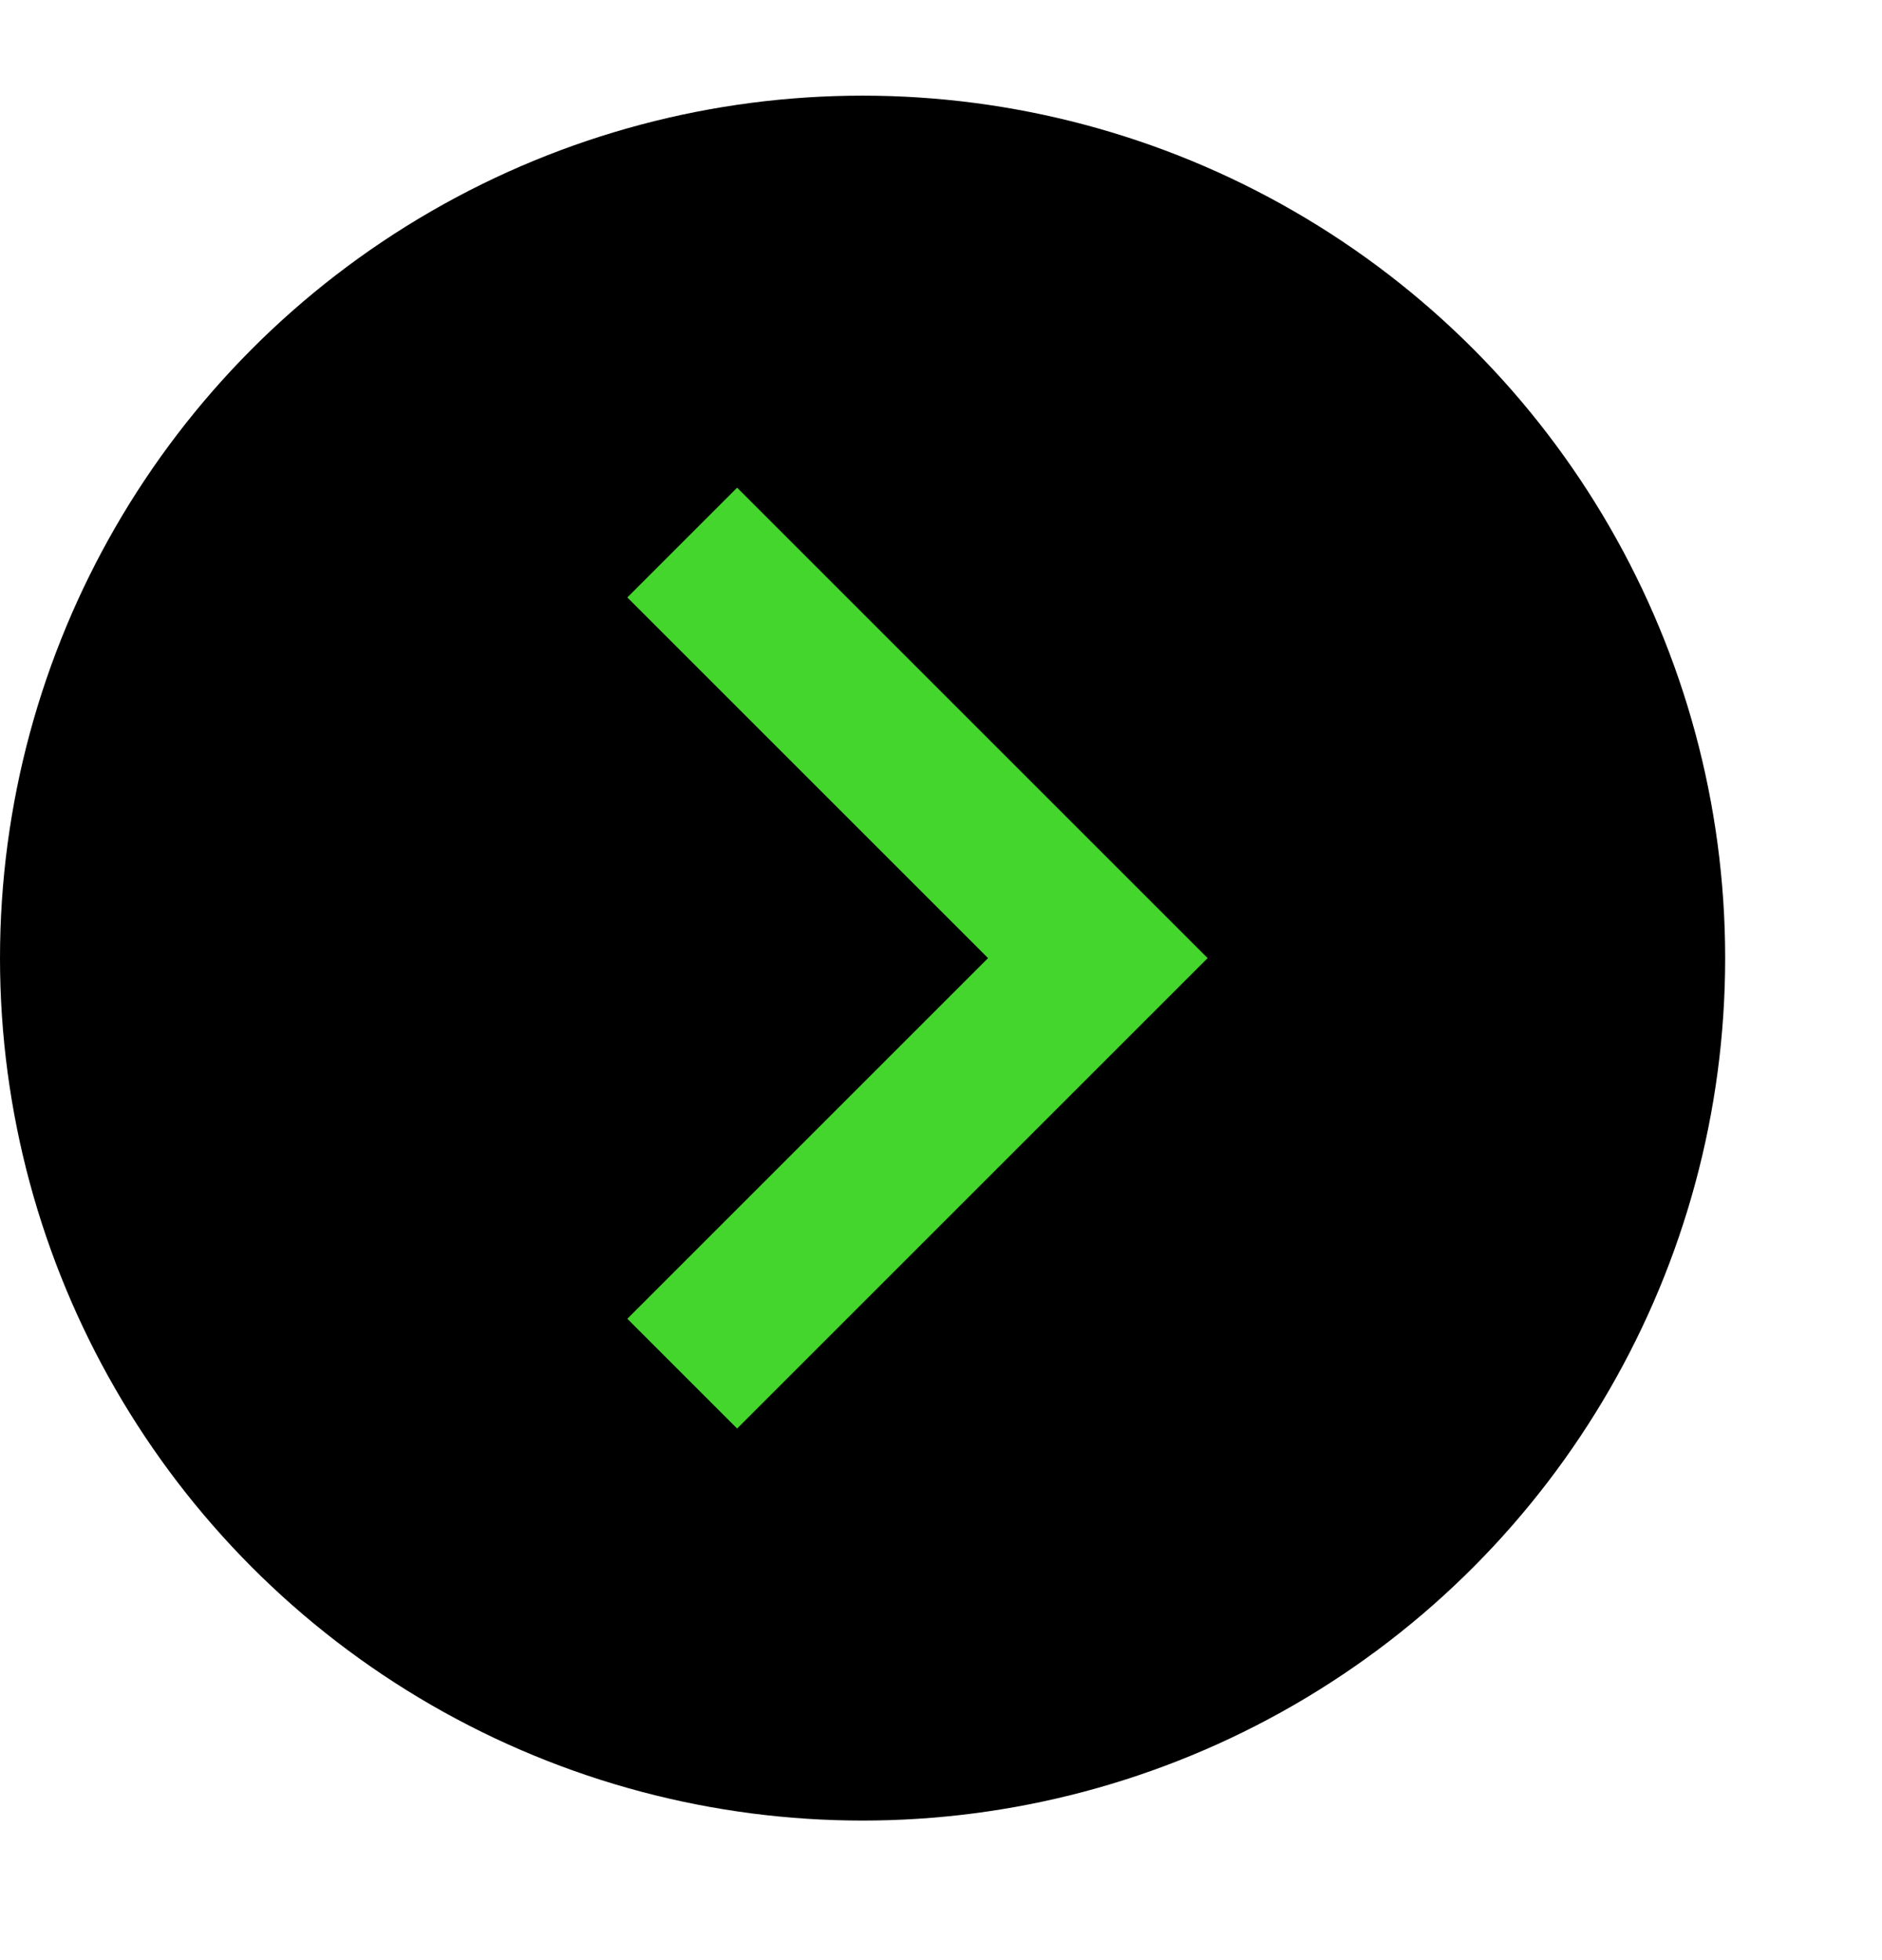
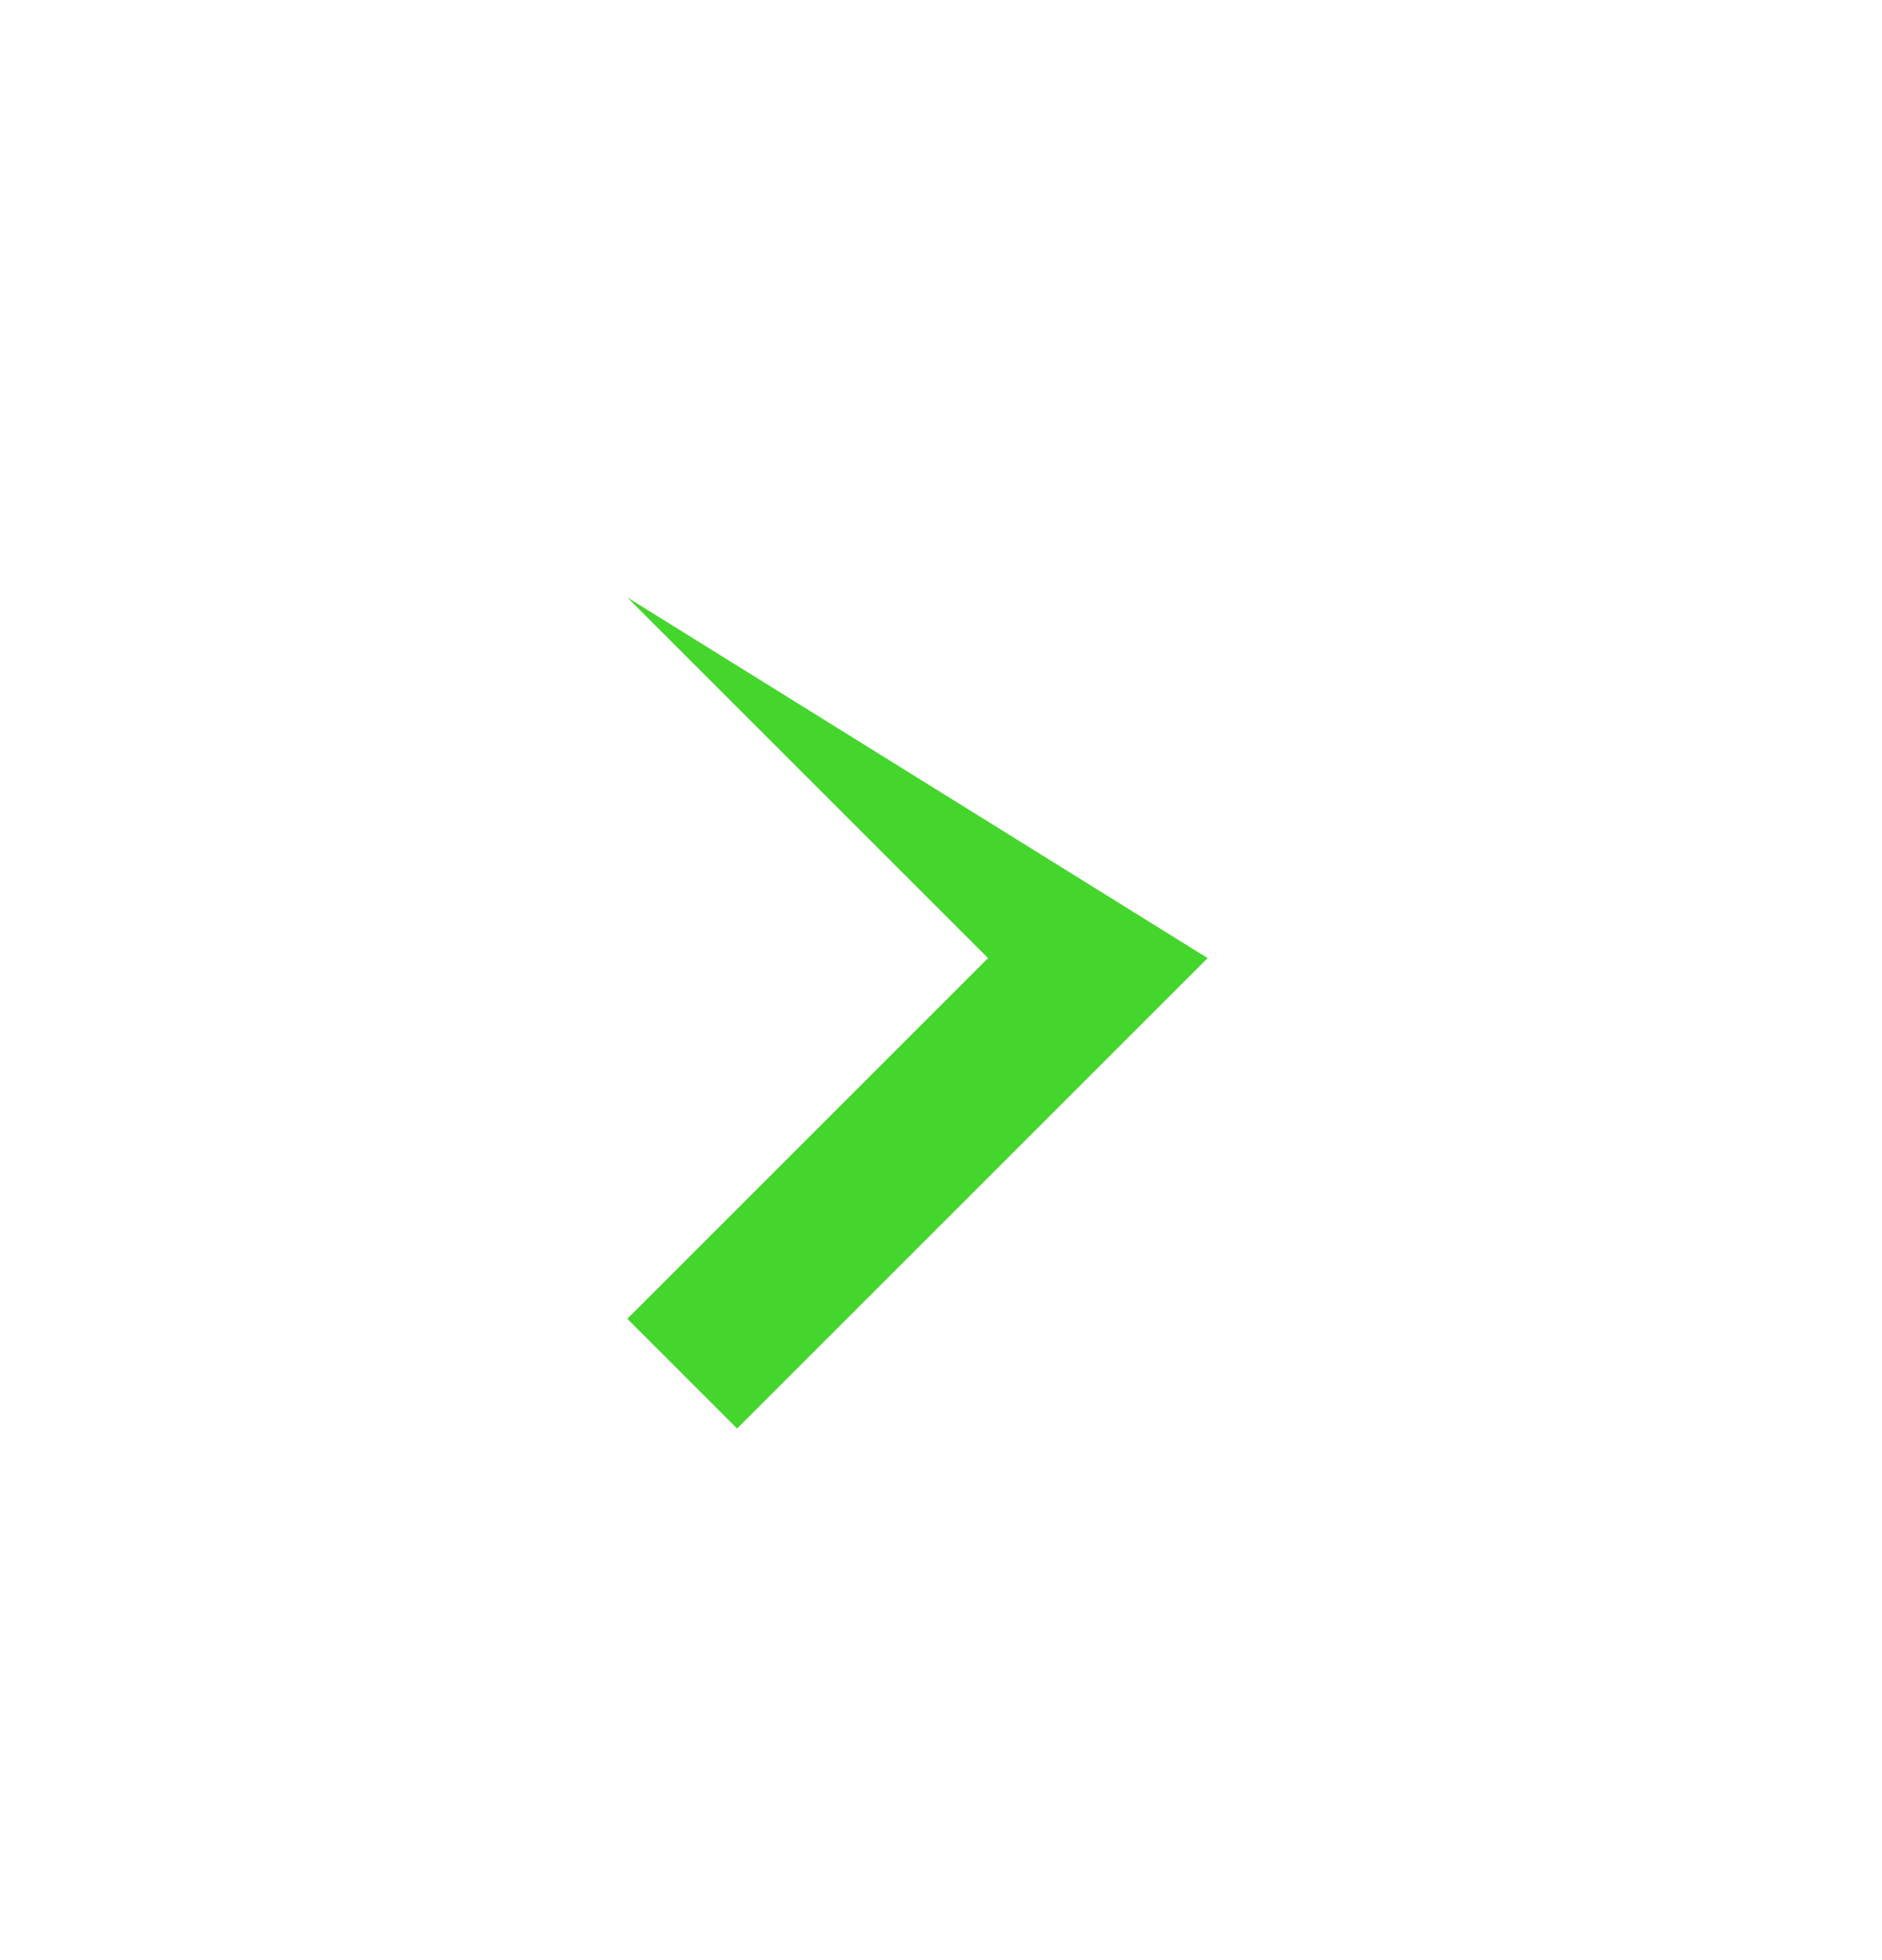
<svg xmlns="http://www.w3.org/2000/svg" width="24" height="25" viewBox="0 0 24 25" fill="none">
-   <circle cx="11" cy="12.22" r="11" fill="black" />
  <mask id="mask0_215_57" style="mask-type:alpha" maskUnits="userSpaceOnUse" x="0" y="0" width="24" height="25">
    <rect y="0.22" width="24" height="24" fill="#D9D9D9" />
  </mask>
  <g mask="url(#mask0_215_57)">
-     <path d="M12.6 12.22L8 7.62L9.4 6.22L15.4 12.22L9.4 18.22L8 16.82L12.6 12.22Z" fill="#44D62C" />
+     <path d="M12.6 12.22L8 7.62L15.4 12.22L9.4 18.22L8 16.82L12.6 12.22Z" fill="#44D62C" />
  </g>
</svg>